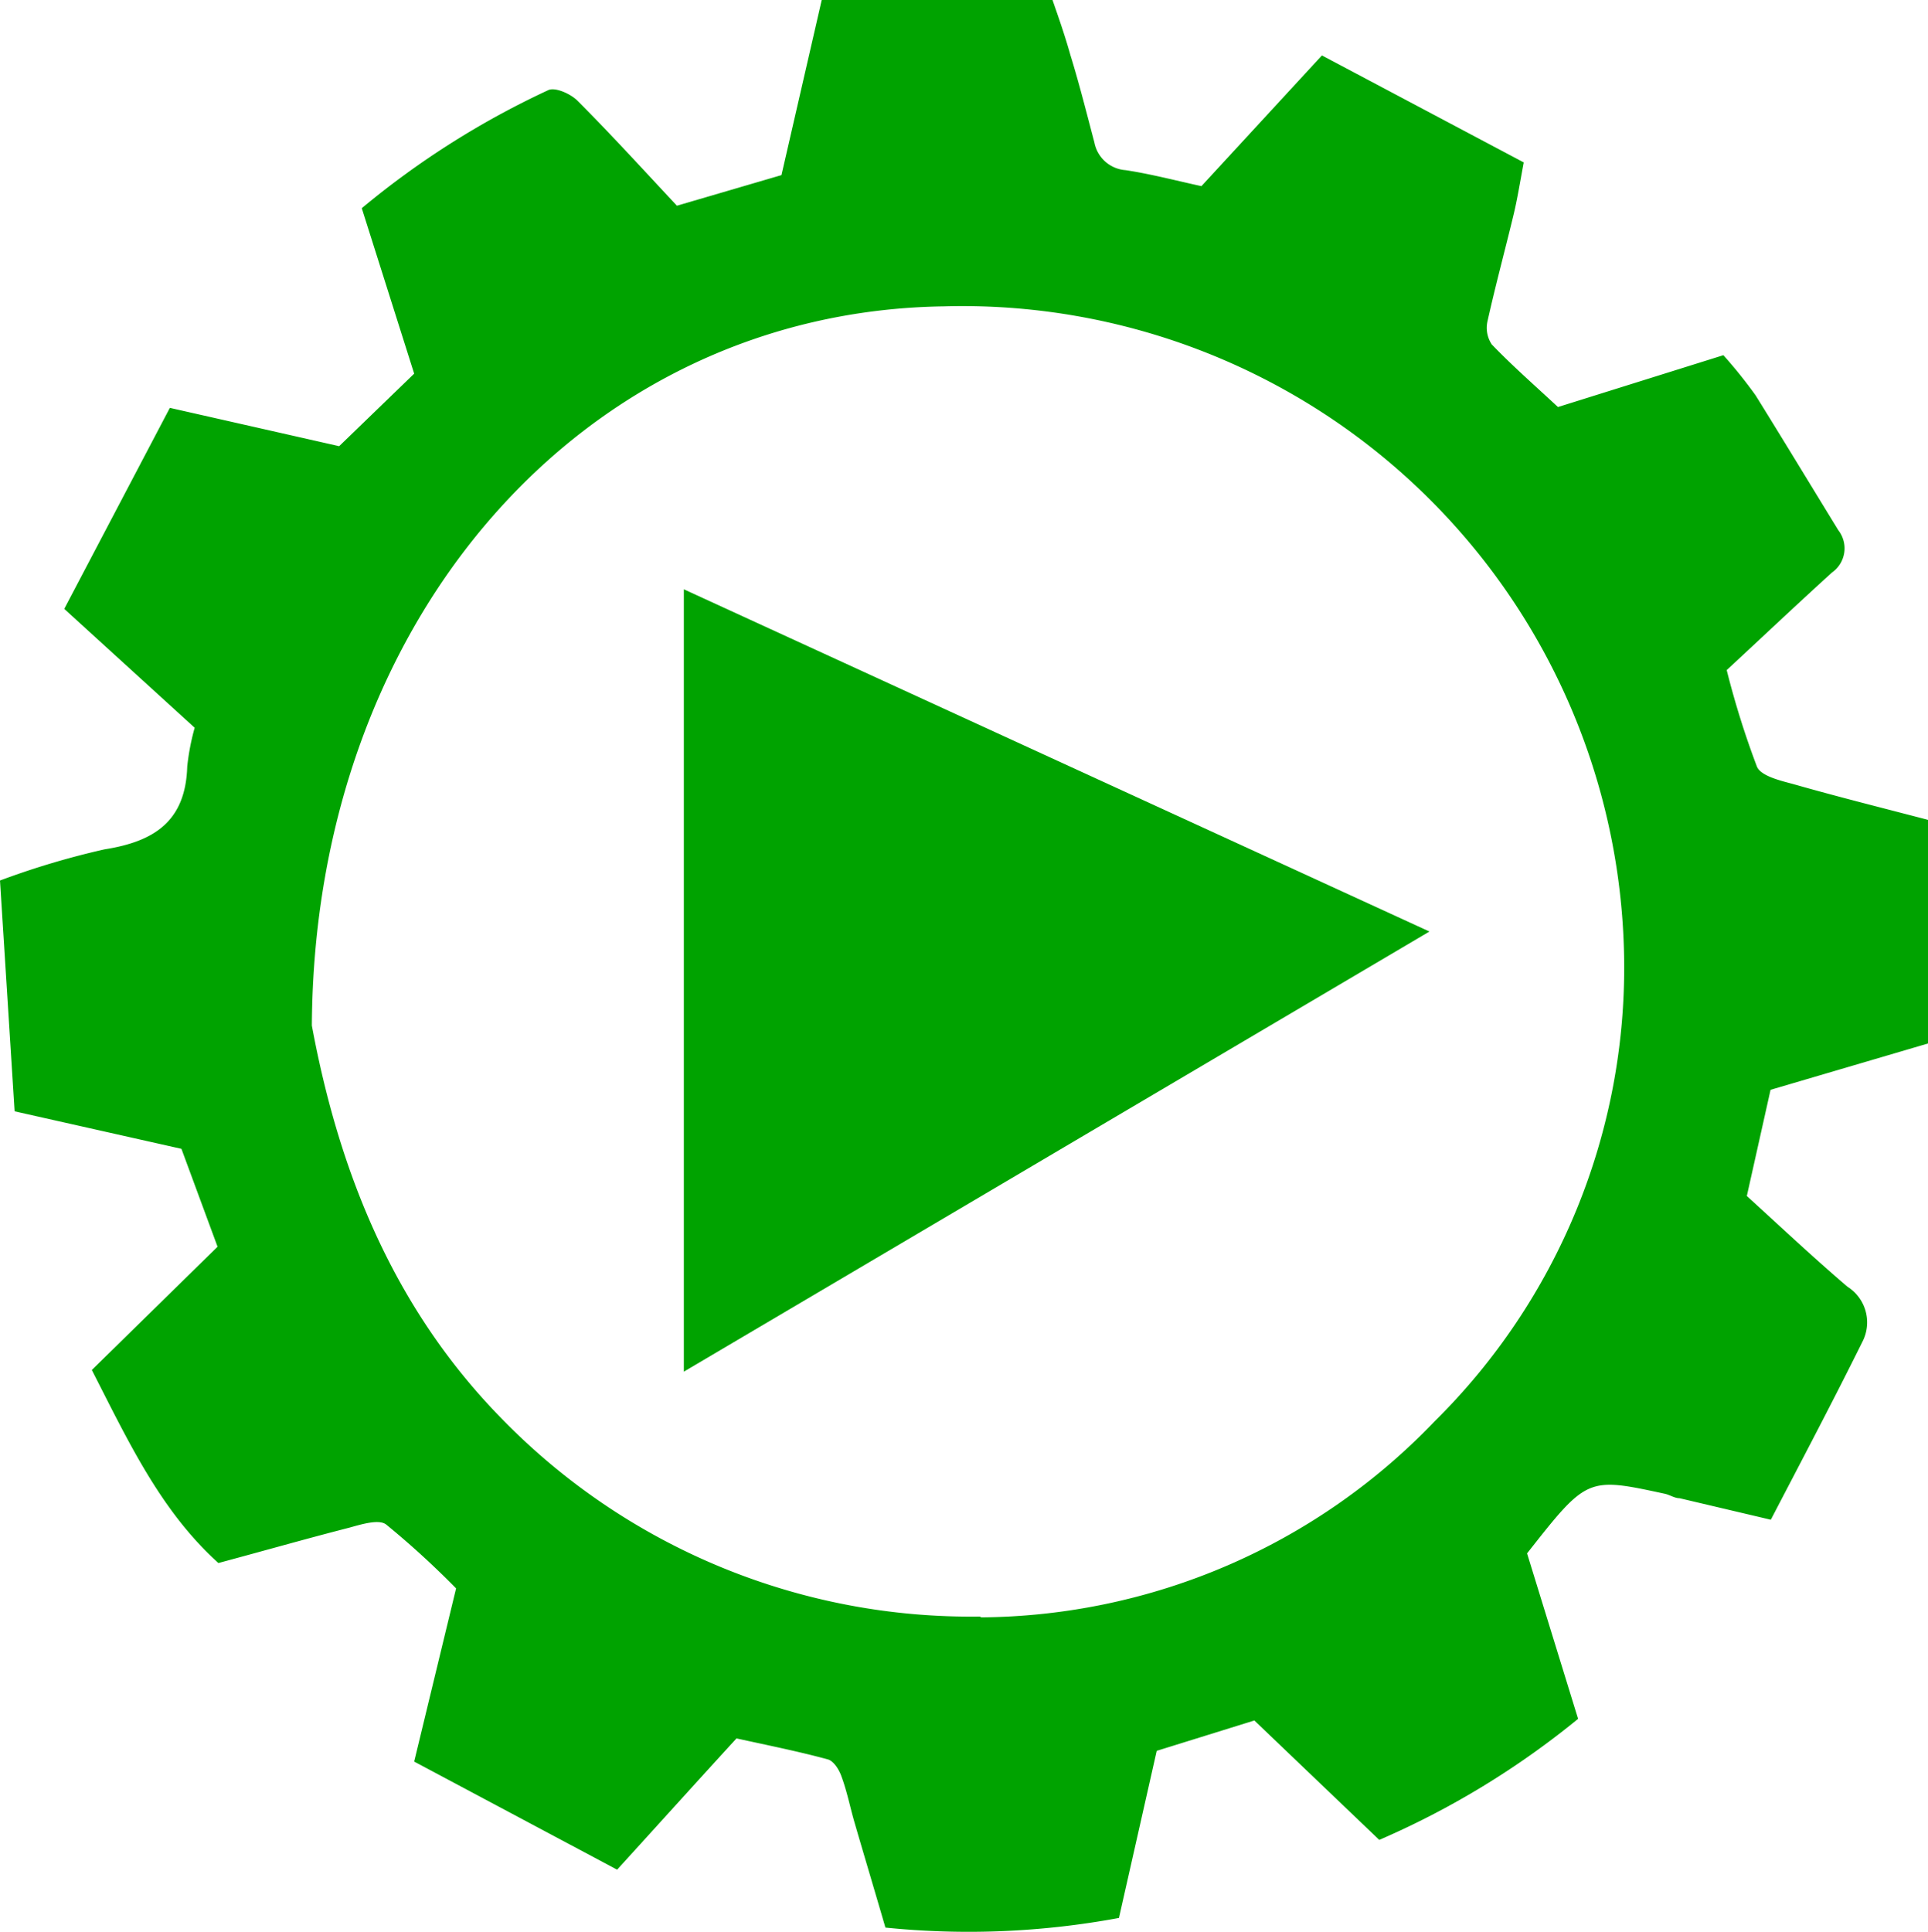
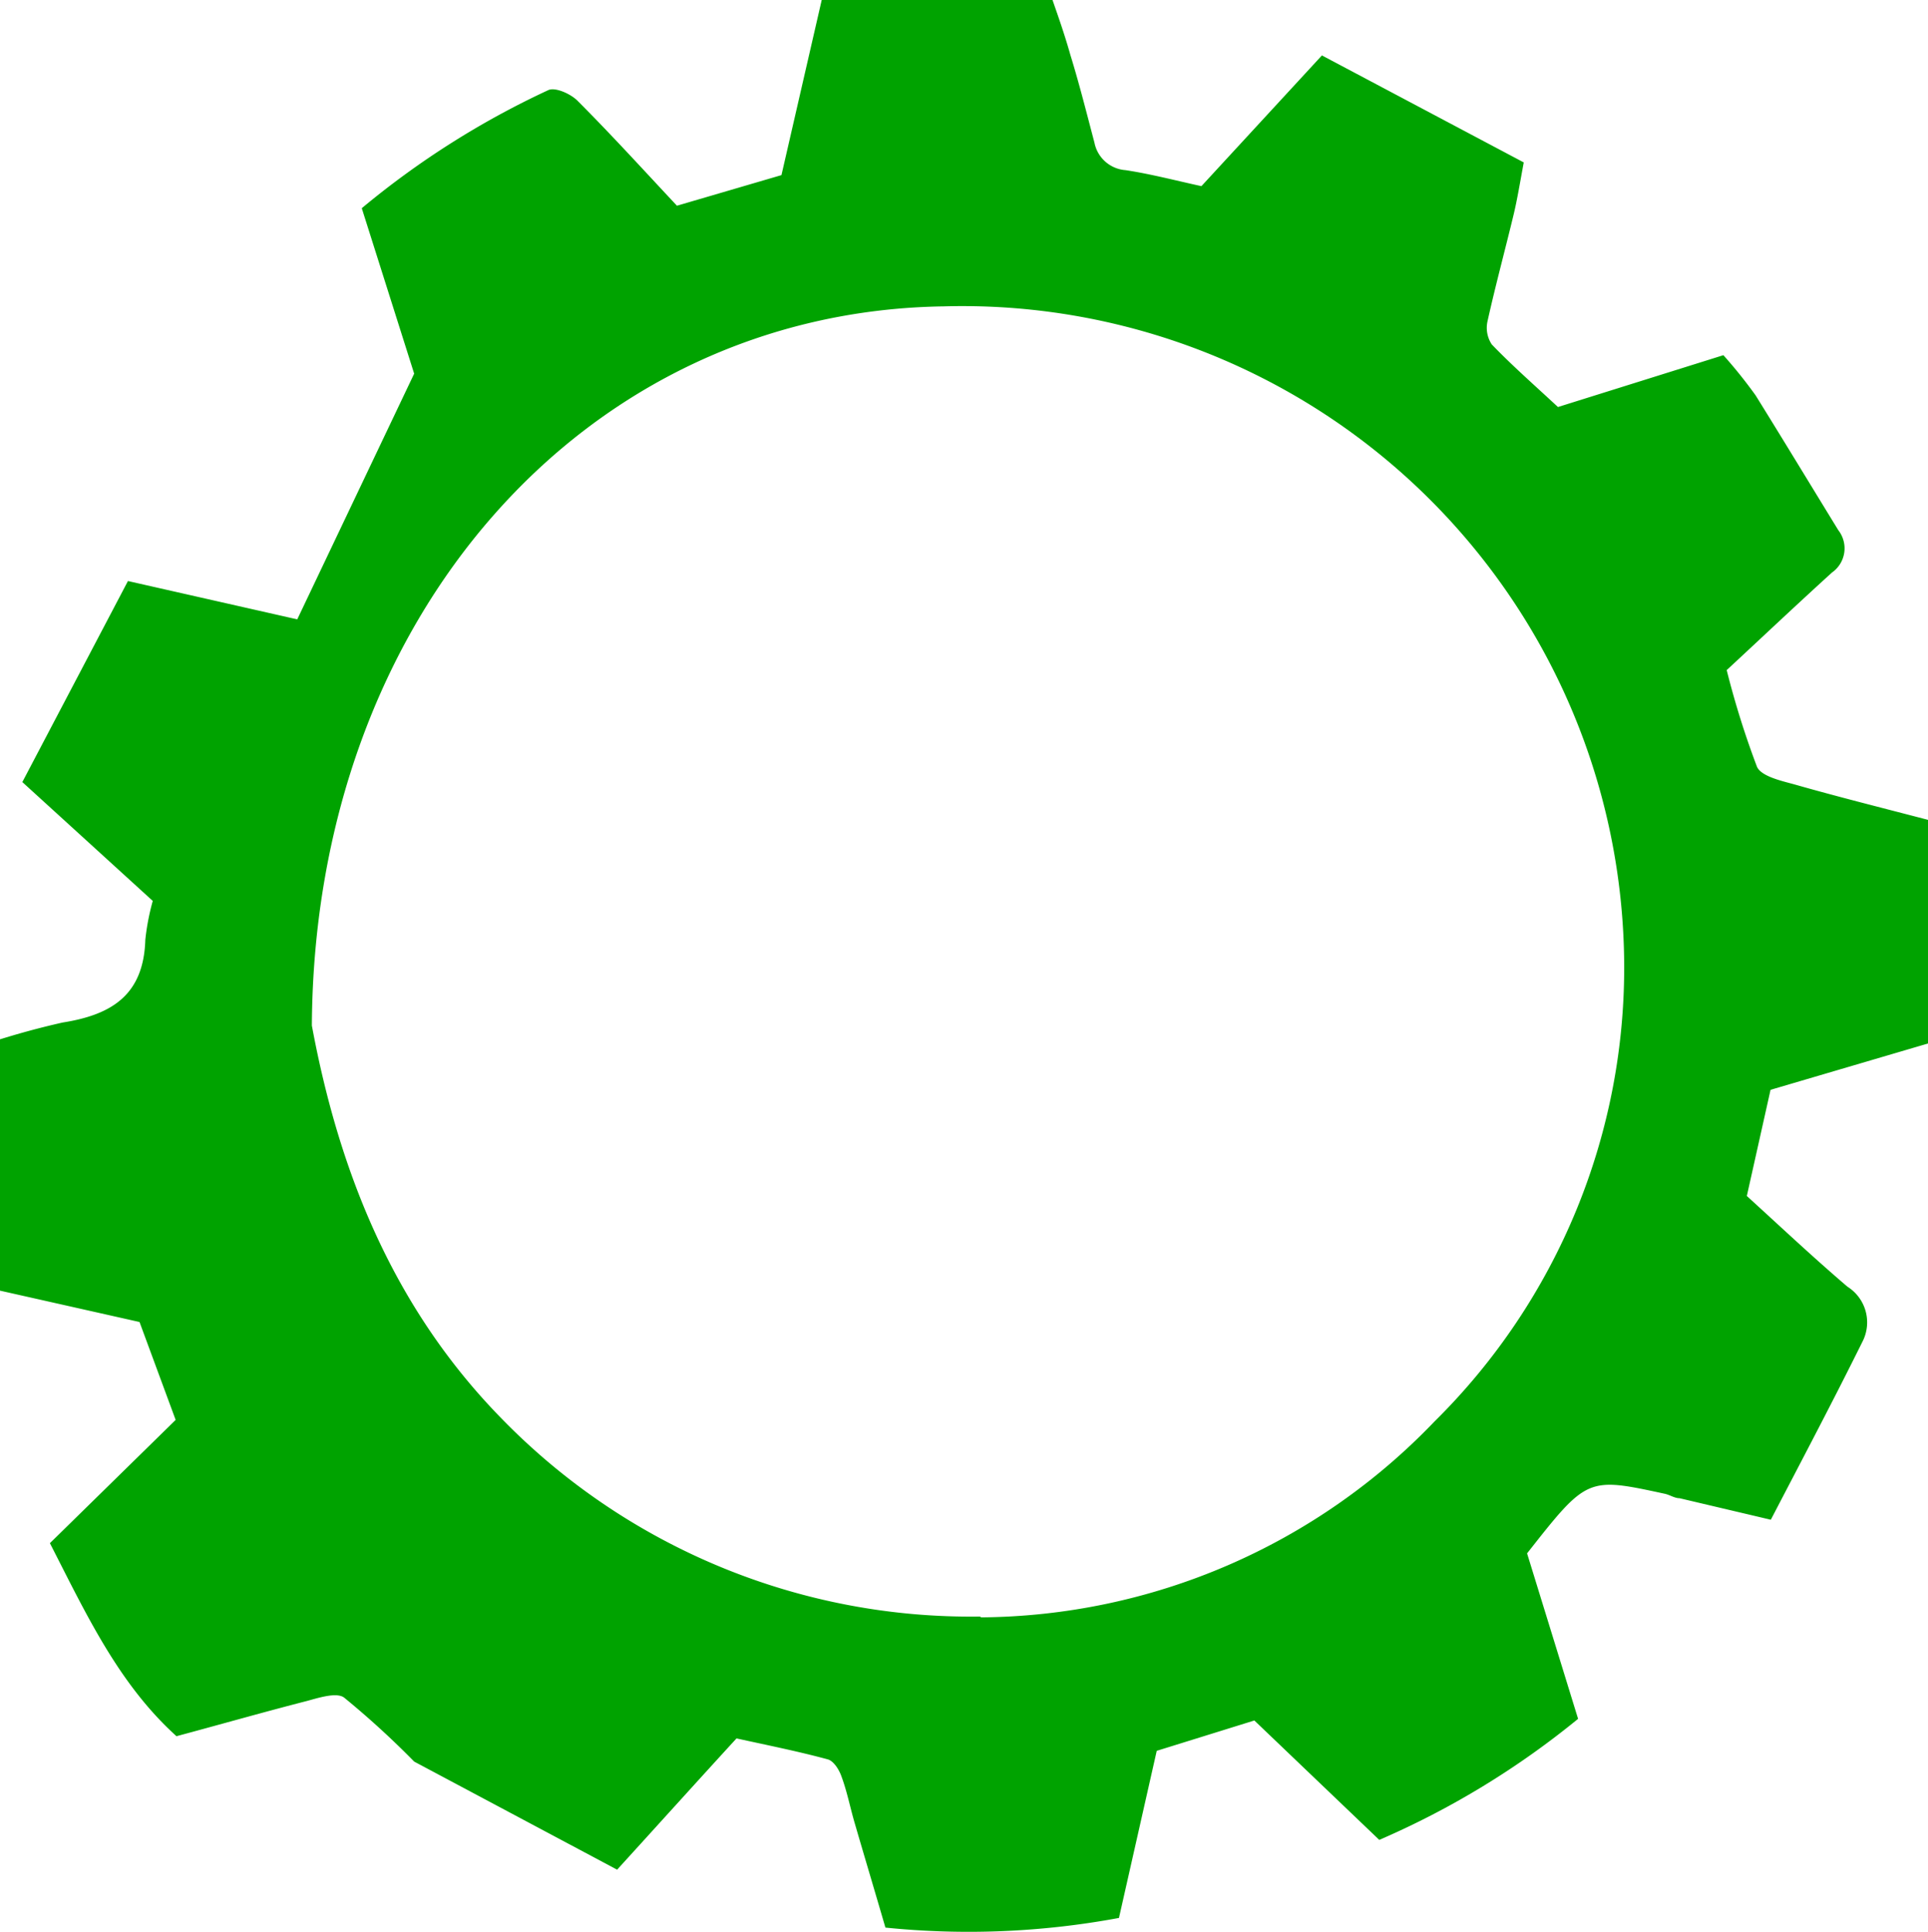
<svg xmlns="http://www.w3.org/2000/svg" viewBox="335.98 10.45 69.92 70.053">
  <defs>
    <style>
      .cls-1 {
        fill: #fff;
      }

      .cls-2 {
        fill: #00a300;
      }
    </style>
  </defs>
-   <path class="cls-2" d="M349.1,18a30.89,30.89,0,0,1,6.76-4.28c.25-.12.81.13,1.06.38,1.24,1.24,2.42,2.54,3.61,3.81l3.79-1.11,1.46-6.35h8.37c.19.55.44,1.25.65,2,.31,1,.59,2.11.87,3.17a1.24,1.24,0,0,0,1.13,1c.92.14,1.83.38,2.75.58l4.37-4.74,7.32,3.88c-.14.75-.23,1.31-.36,1.86-.31,1.29-.66,2.58-.95,3.88a1.09,1.09,0,0,0,.15.86c.74.77,1.54,1.47,2.4,2.27l6-1.88a17.39,17.39,0,0,1,1.17,1.46c1,1.61,2,3.26,3,4.89a1.07,1.07,0,0,1-.23,1.53c-1.31,1.19-2.6,2.41-3.82,3.54a31.56,31.56,0,0,0,1.1,3.51c.16.34.86.5,1.34.63,1.54.44,3.1.83,4.86,1.29v8.11l-5.71,1.68-.86,3.85c1.24,1.13,2.42,2.24,3.65,3.29a1.53,1.53,0,0,1,.54,2c-1.06,2.14-2.18,4.26-3.32,6.45l-3.31-.78c-.18,0-.35-.12-.53-.16-2.82-.61-2.82-.61-5,2.16l1.85,6A30.48,30.48,0,0,1,386,77.17l-4.53-4.33-3.54,1.1L376.56,80a29.79,29.79,0,0,1-8.47.35c-.37-1.27-.75-2.54-1.12-3.81-.16-.55-.27-1.12-.47-1.66-.08-.24-.28-.57-.5-.63-1.07-.29-2.17-.51-3.31-.76-1.42,1.55-2.8,3.08-4.33,4.76L351,74.33l1.52-6.28a31.36,31.36,0,0,0-2.54-2.32c-.27-.2-.9,0-1.34.12-1.56.4-3.1.84-4.74,1.28-2.1-1.9-3.26-4.4-4.59-7l4.56-4.47-1.31-3.55-6.05-1.36-.53-8.37a29.17,29.17,0,0,1,3.79-1.13c1.78-.28,2.94-1,3-3a8.5,8.5,0,0,1,.27-1.41l-4.73-4.31,3.83-7.29,6.14,1.39L351,24Zm22.44,51.1A23,23,0,0,0,388,62a23.12,23.12,0,0,0,6.88-16.76A24,24,0,0,0,370.2,21.56c-13,.19-22.83,11.25-22.91,26.08,1,5.39,3,10.28,6.86,14.23A23.73,23.73,0,0,0,371.54,69.07Z" transform="matrix(1, 0, 0, 1, 1.7763568394002505e-15, 0)" />
-   <polygon class="cls-2" points="360.78 31.82 360.78 60.19 387.82 44.23 360.78 31.82" transform="matrix(1, 0, 0, 1, 1.7763568394002505e-15, 0)" />
+   <path class="cls-2" d="M349.1,18a30.89,30.89,0,0,1,6.76-4.28c.25-.12.81.13,1.06.38,1.24,1.24,2.42,2.54,3.61,3.81l3.79-1.11,1.46-6.35h8.37c.19.55.44,1.25.65,2,.31,1,.59,2.11.87,3.17a1.24,1.24,0,0,0,1.13,1c.92.14,1.83.38,2.75.58l4.37-4.74,7.32,3.88c-.14.75-.23,1.31-.36,1.86-.31,1.29-.66,2.58-.95,3.88a1.09,1.09,0,0,0,.15.86c.74.77,1.54,1.47,2.4,2.27l6-1.88a17.39,17.39,0,0,1,1.17,1.46c1,1.61,2,3.26,3,4.89a1.07,1.07,0,0,1-.23,1.53c-1.31,1.19-2.6,2.41-3.82,3.54a31.56,31.56,0,0,0,1.1,3.51c.16.34.86.5,1.34.63,1.54.44,3.1.83,4.86,1.29v8.11l-5.71,1.68-.86,3.85c1.24,1.13,2.42,2.24,3.65,3.29a1.53,1.53,0,0,1,.54,2c-1.06,2.14-2.18,4.26-3.32,6.45l-3.31-.78c-.18,0-.35-.12-.53-.16-2.82-.61-2.82-.61-5,2.16l1.85,6A30.48,30.48,0,0,1,386,77.17l-4.53-4.33-3.54,1.1L376.56,80a29.79,29.79,0,0,1-8.47.35c-.37-1.27-.75-2.54-1.12-3.81-.16-.55-.27-1.12-.47-1.66-.08-.24-.28-.57-.5-.63-1.07-.29-2.17-.51-3.31-.76-1.42,1.55-2.8,3.08-4.33,4.76L351,74.33a31.36,31.36,0,0,0-2.54-2.32c-.27-.2-.9,0-1.34.12-1.56.4-3.1.84-4.74,1.28-2.1-1.9-3.26-4.4-4.59-7l4.56-4.47-1.31-3.55-6.05-1.36-.53-8.37a29.17,29.17,0,0,1,3.79-1.13c1.78-.28,2.94-1,3-3a8.5,8.5,0,0,1,.27-1.41l-4.73-4.31,3.83-7.29,6.14,1.39L351,24Zm22.44,51.1A23,23,0,0,0,388,62a23.12,23.12,0,0,0,6.88-16.76A24,24,0,0,0,370.2,21.56c-13,.19-22.83,11.25-22.91,26.08,1,5.39,3,10.28,6.86,14.23A23.73,23.73,0,0,0,371.54,69.07Z" transform="matrix(1, 0, 0, 1, 1.7763568394002505e-15, 0)" />
</svg>